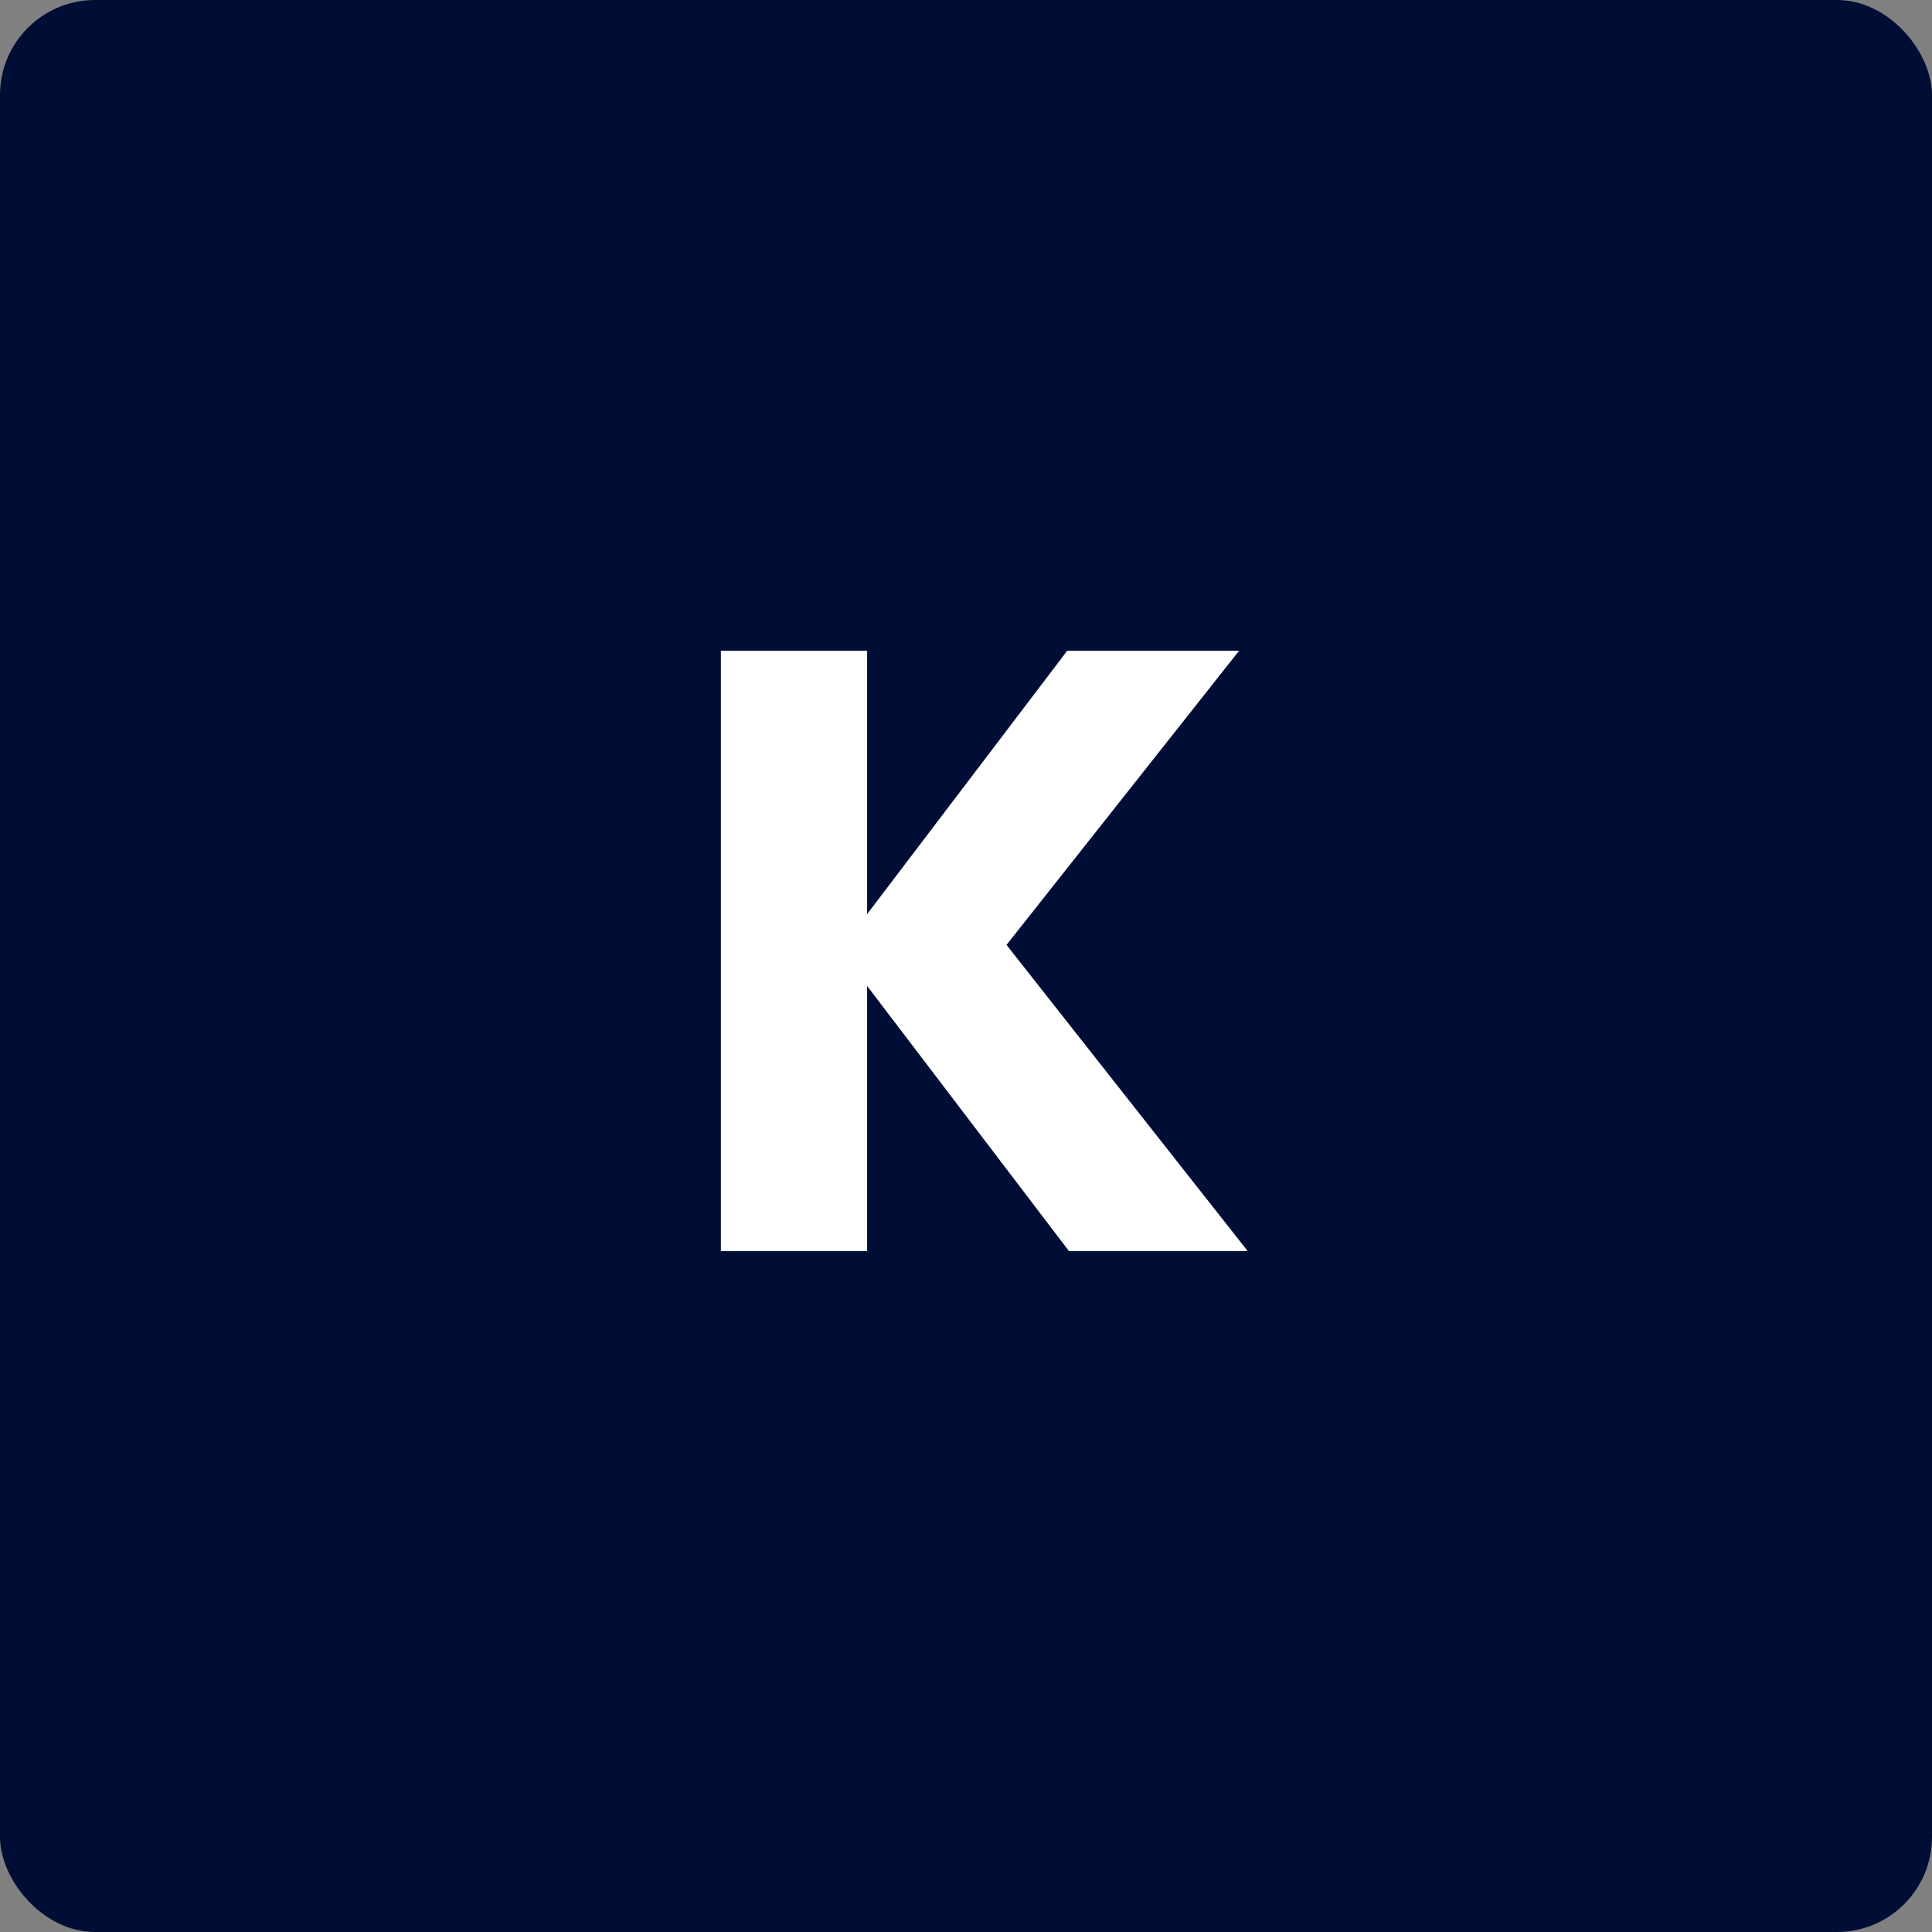
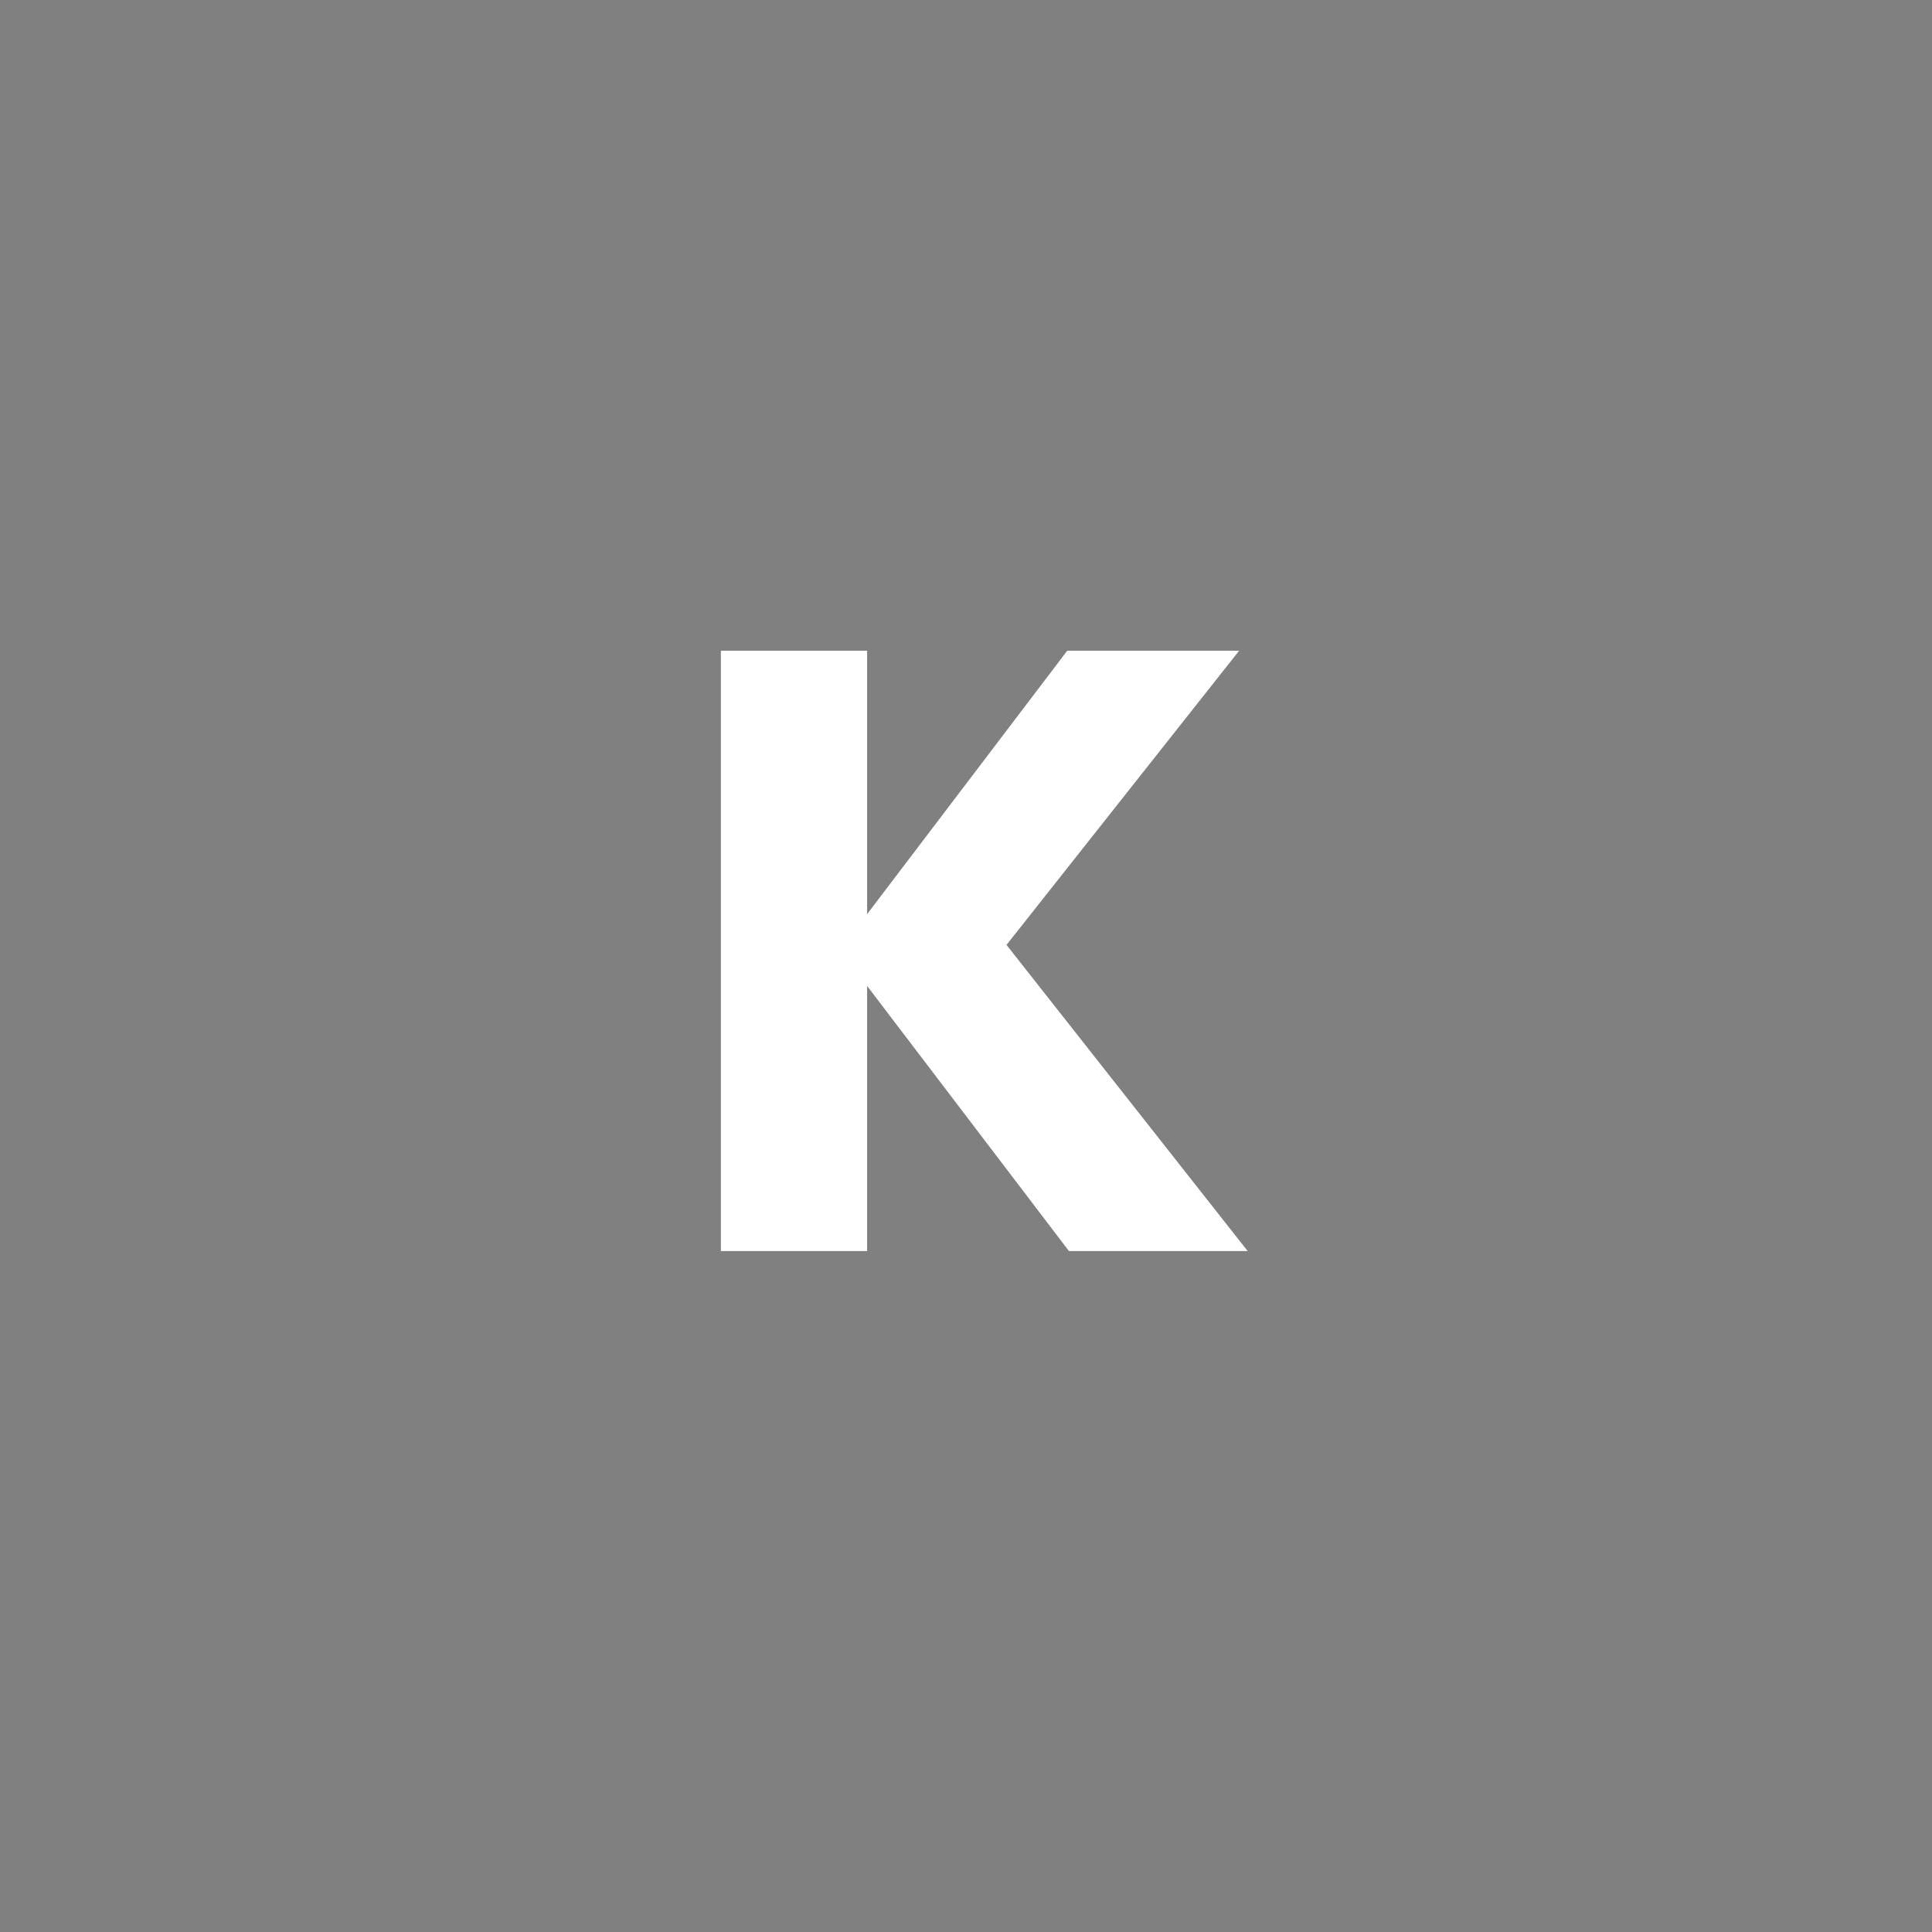
<svg xmlns="http://www.w3.org/2000/svg" width="61" height="61" viewBox="0 0 61 61" fill="none">
  <rect x="0" y="0" width="61" height="61" fill="#808080" stroke="none" />
-   <rect width="61" height="61" rx="3" fill="#000E36" />
  <path d="M33.75 39.5L27.378 31.13V39.5H22.761V20.546H27.378V28.862L33.696 20.546H39.123L31.779 29.834L39.393 39.5H33.75Z" fill="white" />
</svg>